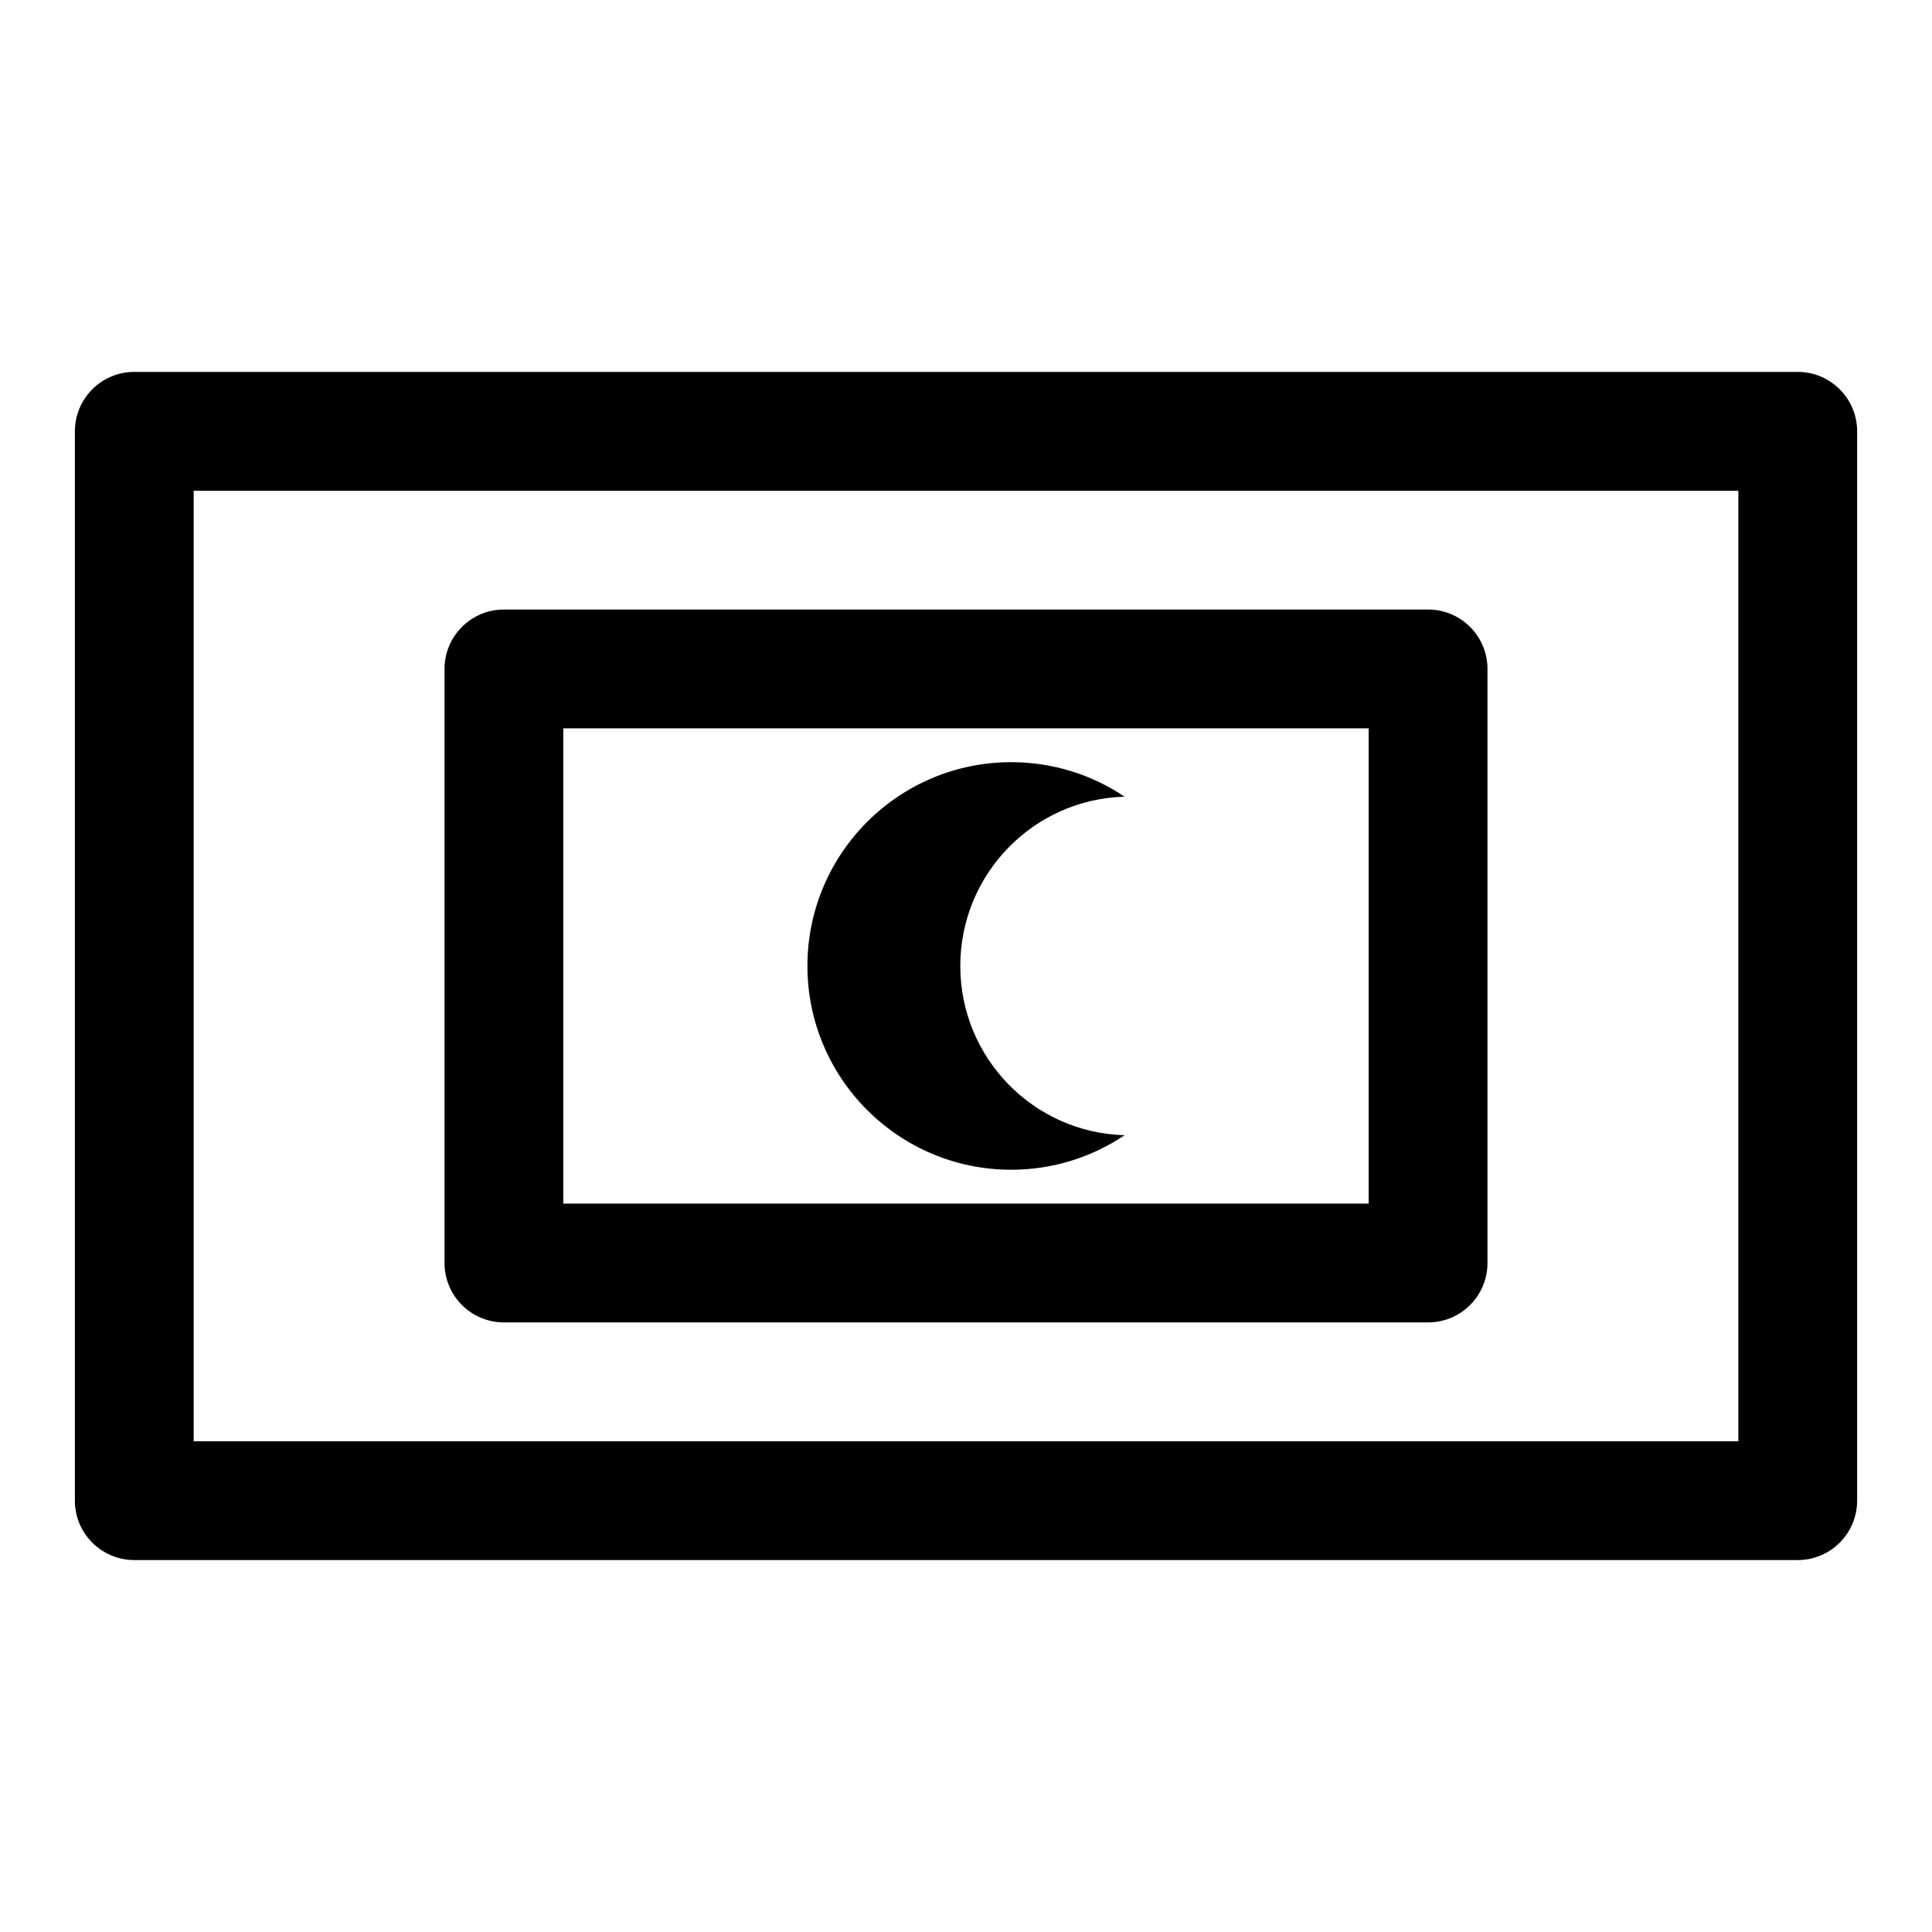
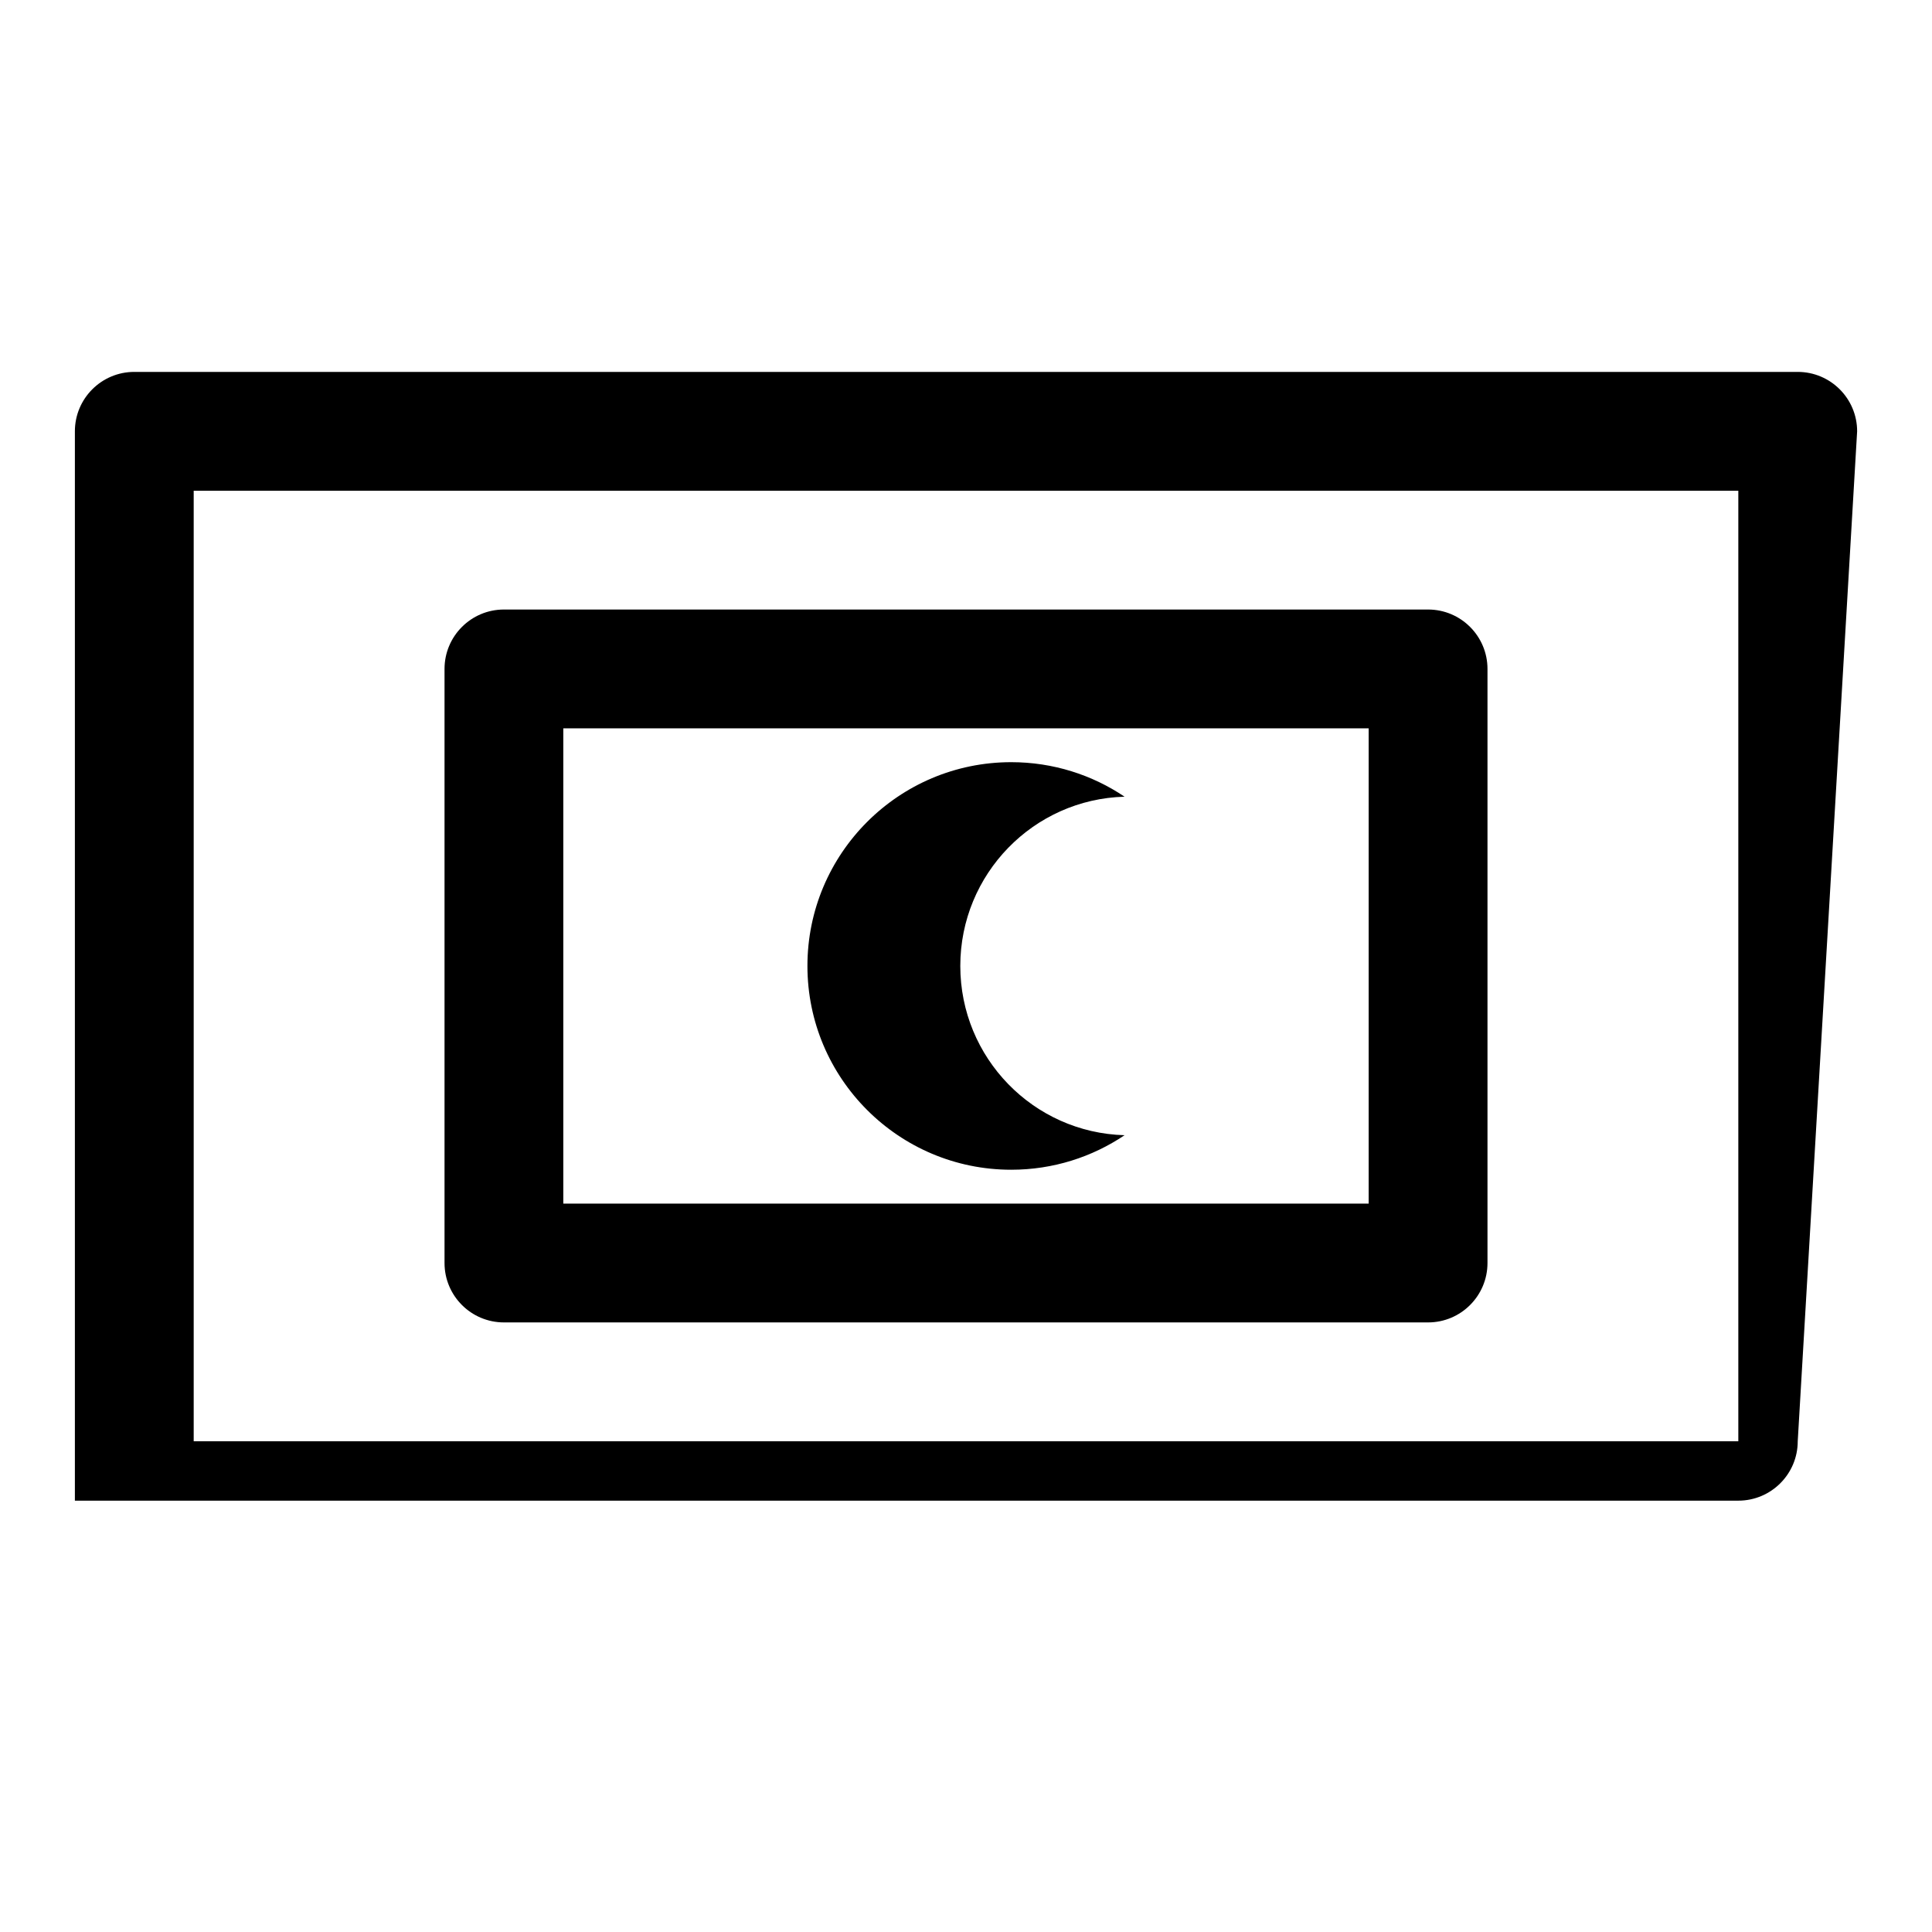
<svg xmlns="http://www.w3.org/2000/svg" fill="#000000" width="800px" height="800px" version="1.1" viewBox="144 144 512 512">
-   <path d="m636.16 258.3c0-8.691-7.055-15.742-15.742-15.742h-440.83c-8.691 0-15.742 7.055-15.742 15.742v283.39c0 8.691 7.055 15.742 15.742 15.742h440.83c8.691 0 15.742-7.055 15.742-15.742zm-31.488 15.742v251.91h-409.34v-251.91zm-66.473 47.23c0-8.691-7.055-15.742-15.742-15.742h-244.91c-8.691 0-15.742 7.055-15.742 15.742v157.44c0 8.691 7.055 15.742 15.742 15.742h244.91c8.691 0 15.742-7.055 15.742-15.742zm-31.488 15.742v125.95h-213.43v-125.95zm-64.691 107.83c-8.582 5.777-18.926 9.148-30.039 9.148-29.805 0-54.004-24.199-54.004-54.004 0-29.805 24.199-54.004 54.004-54.004 11.117 0 21.461 3.371 30.039 9.148-24.168 0.66-43.531 20.516-43.531 44.855 0 24.34 19.363 44.195 43.531 44.855z" fill-rule="evenodd" />
+   <path d="m636.16 258.3c0-8.691-7.055-15.742-15.742-15.742h-440.83c-8.691 0-15.742 7.055-15.742 15.742v283.39h440.83c8.691 0 15.742-7.055 15.742-15.742zm-31.488 15.742v251.91h-409.34v-251.91zm-66.473 47.23c0-8.691-7.055-15.742-15.742-15.742h-244.91c-8.691 0-15.742 7.055-15.742 15.742v157.44c0 8.691 7.055 15.742 15.742 15.742h244.91c8.691 0 15.742-7.055 15.742-15.742zm-31.488 15.742v125.95h-213.43v-125.95zm-64.691 107.83c-8.582 5.777-18.926 9.148-30.039 9.148-29.805 0-54.004-24.199-54.004-54.004 0-29.805 24.199-54.004 54.004-54.004 11.117 0 21.461 3.371 30.039 9.148-24.168 0.66-43.531 20.516-43.531 44.855 0 24.34 19.363 44.195 43.531 44.855z" fill-rule="evenodd" />
</svg>